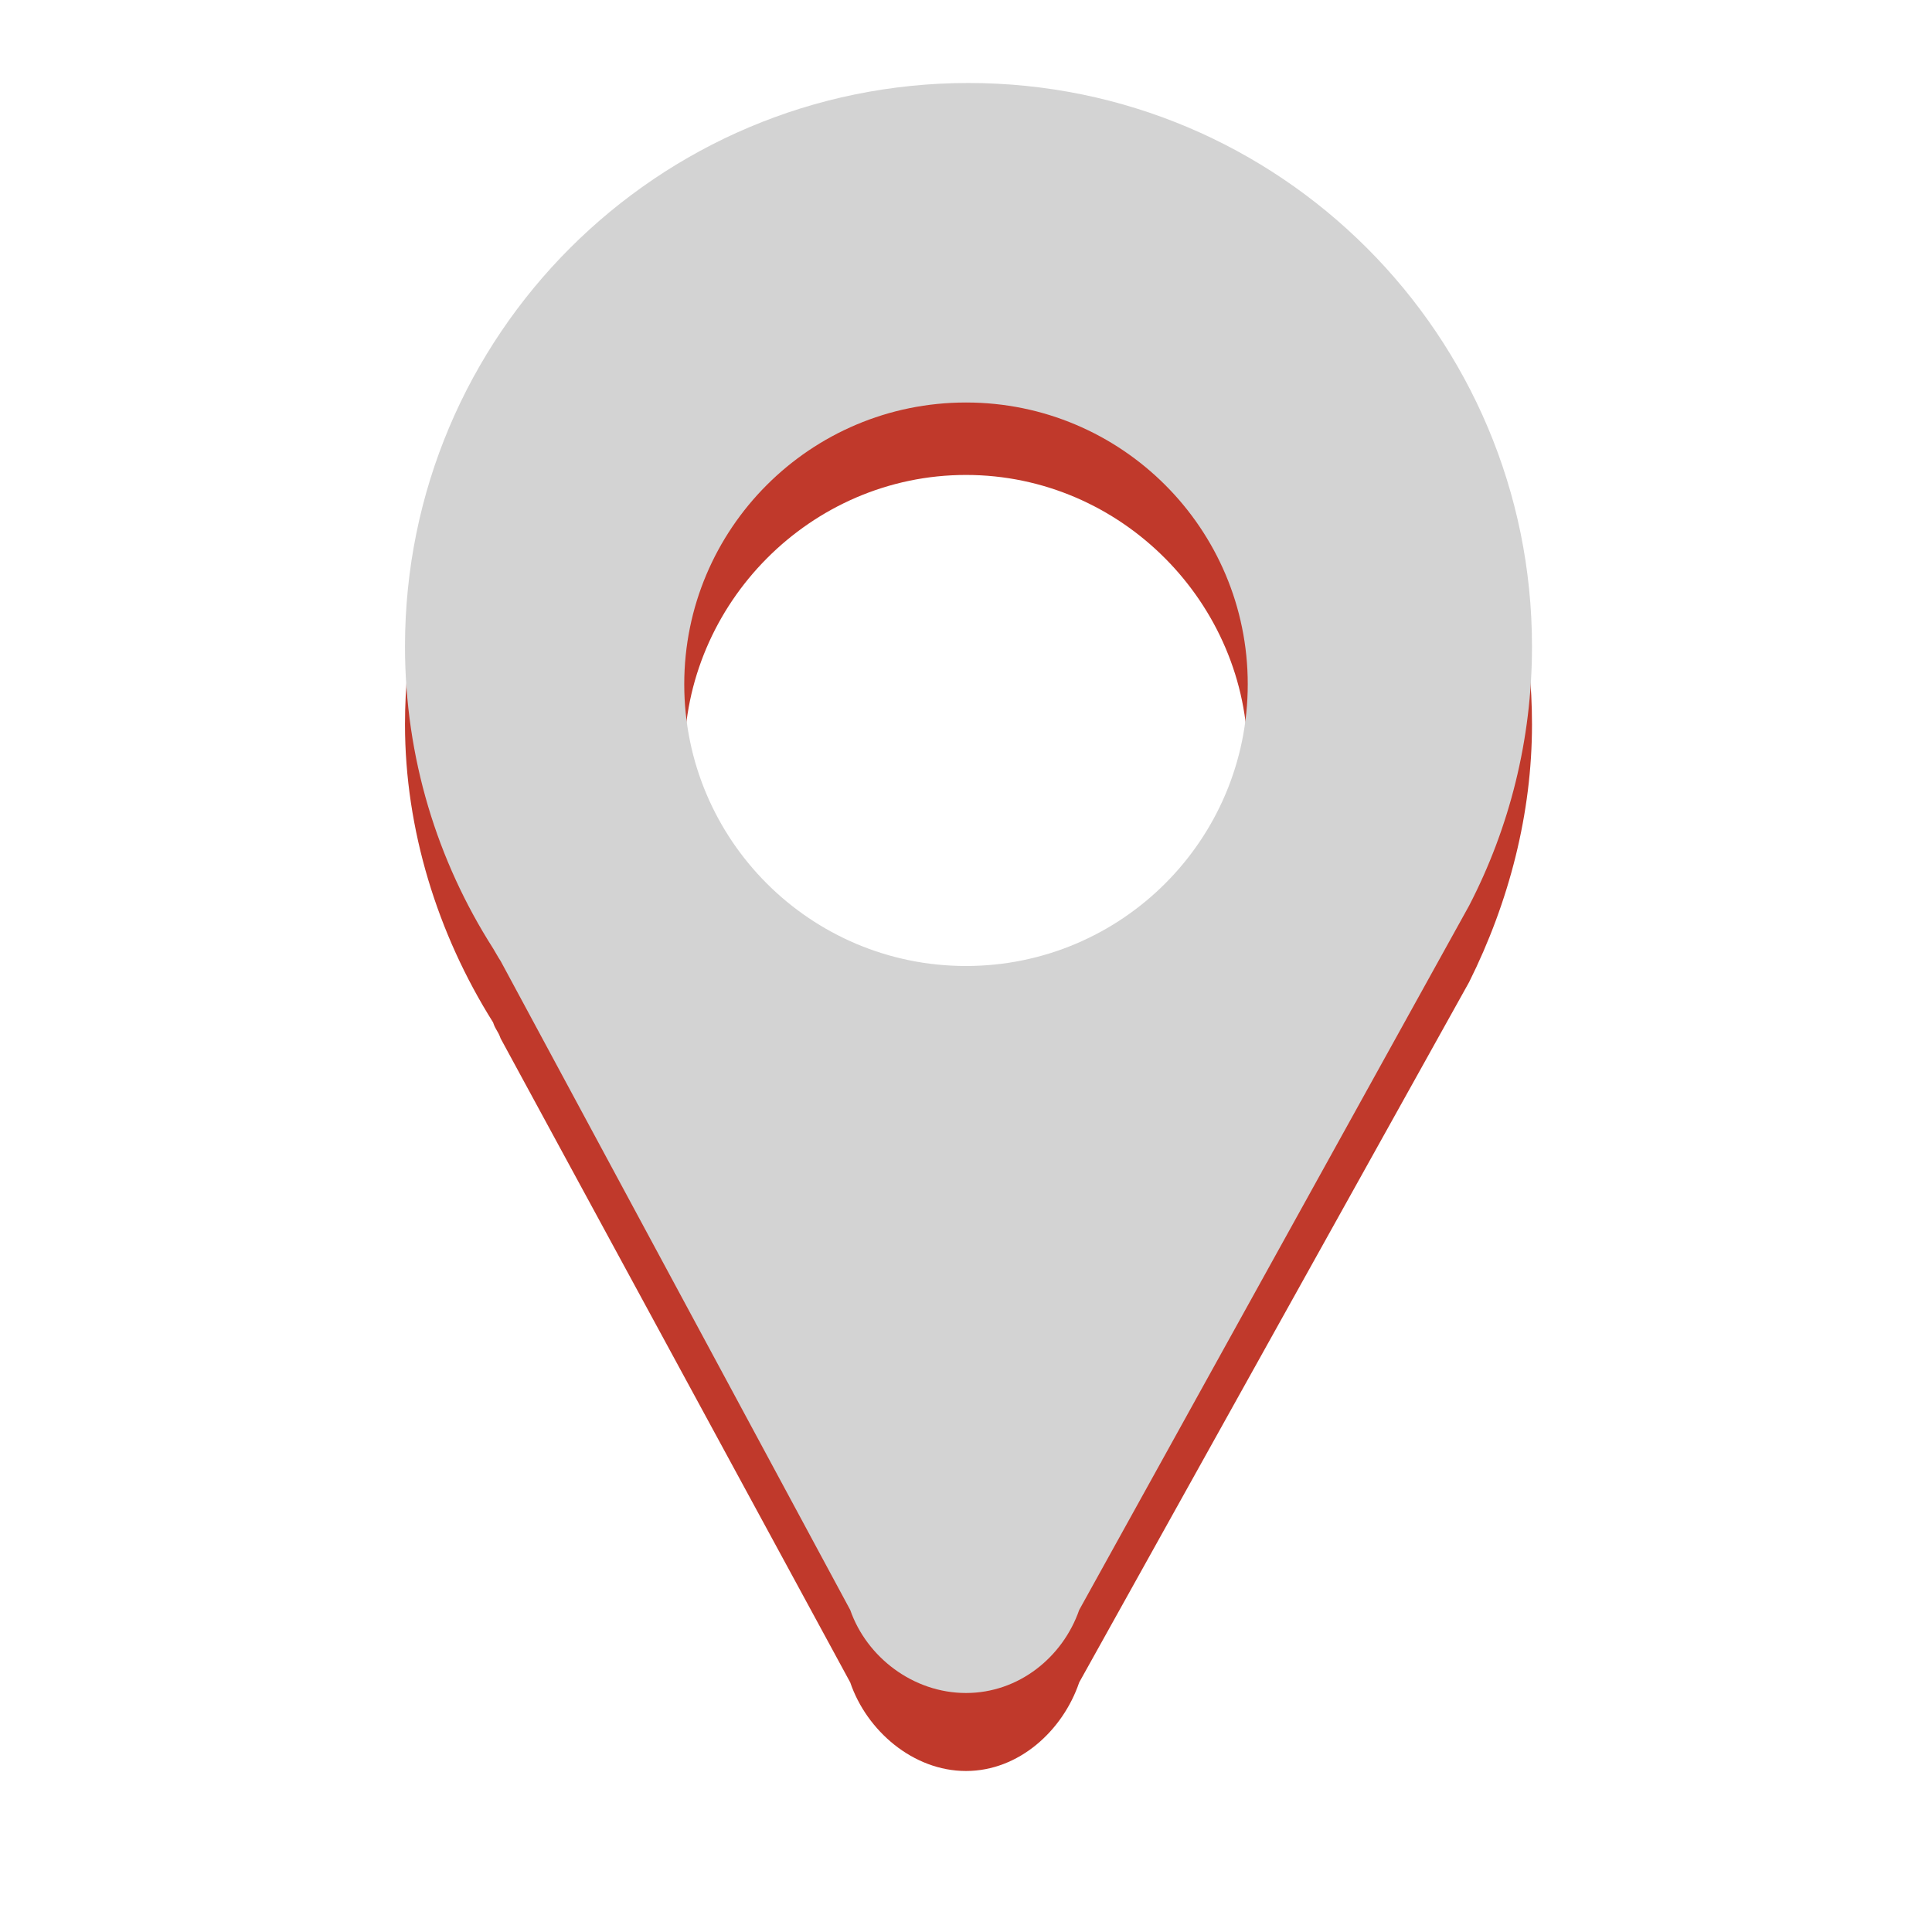
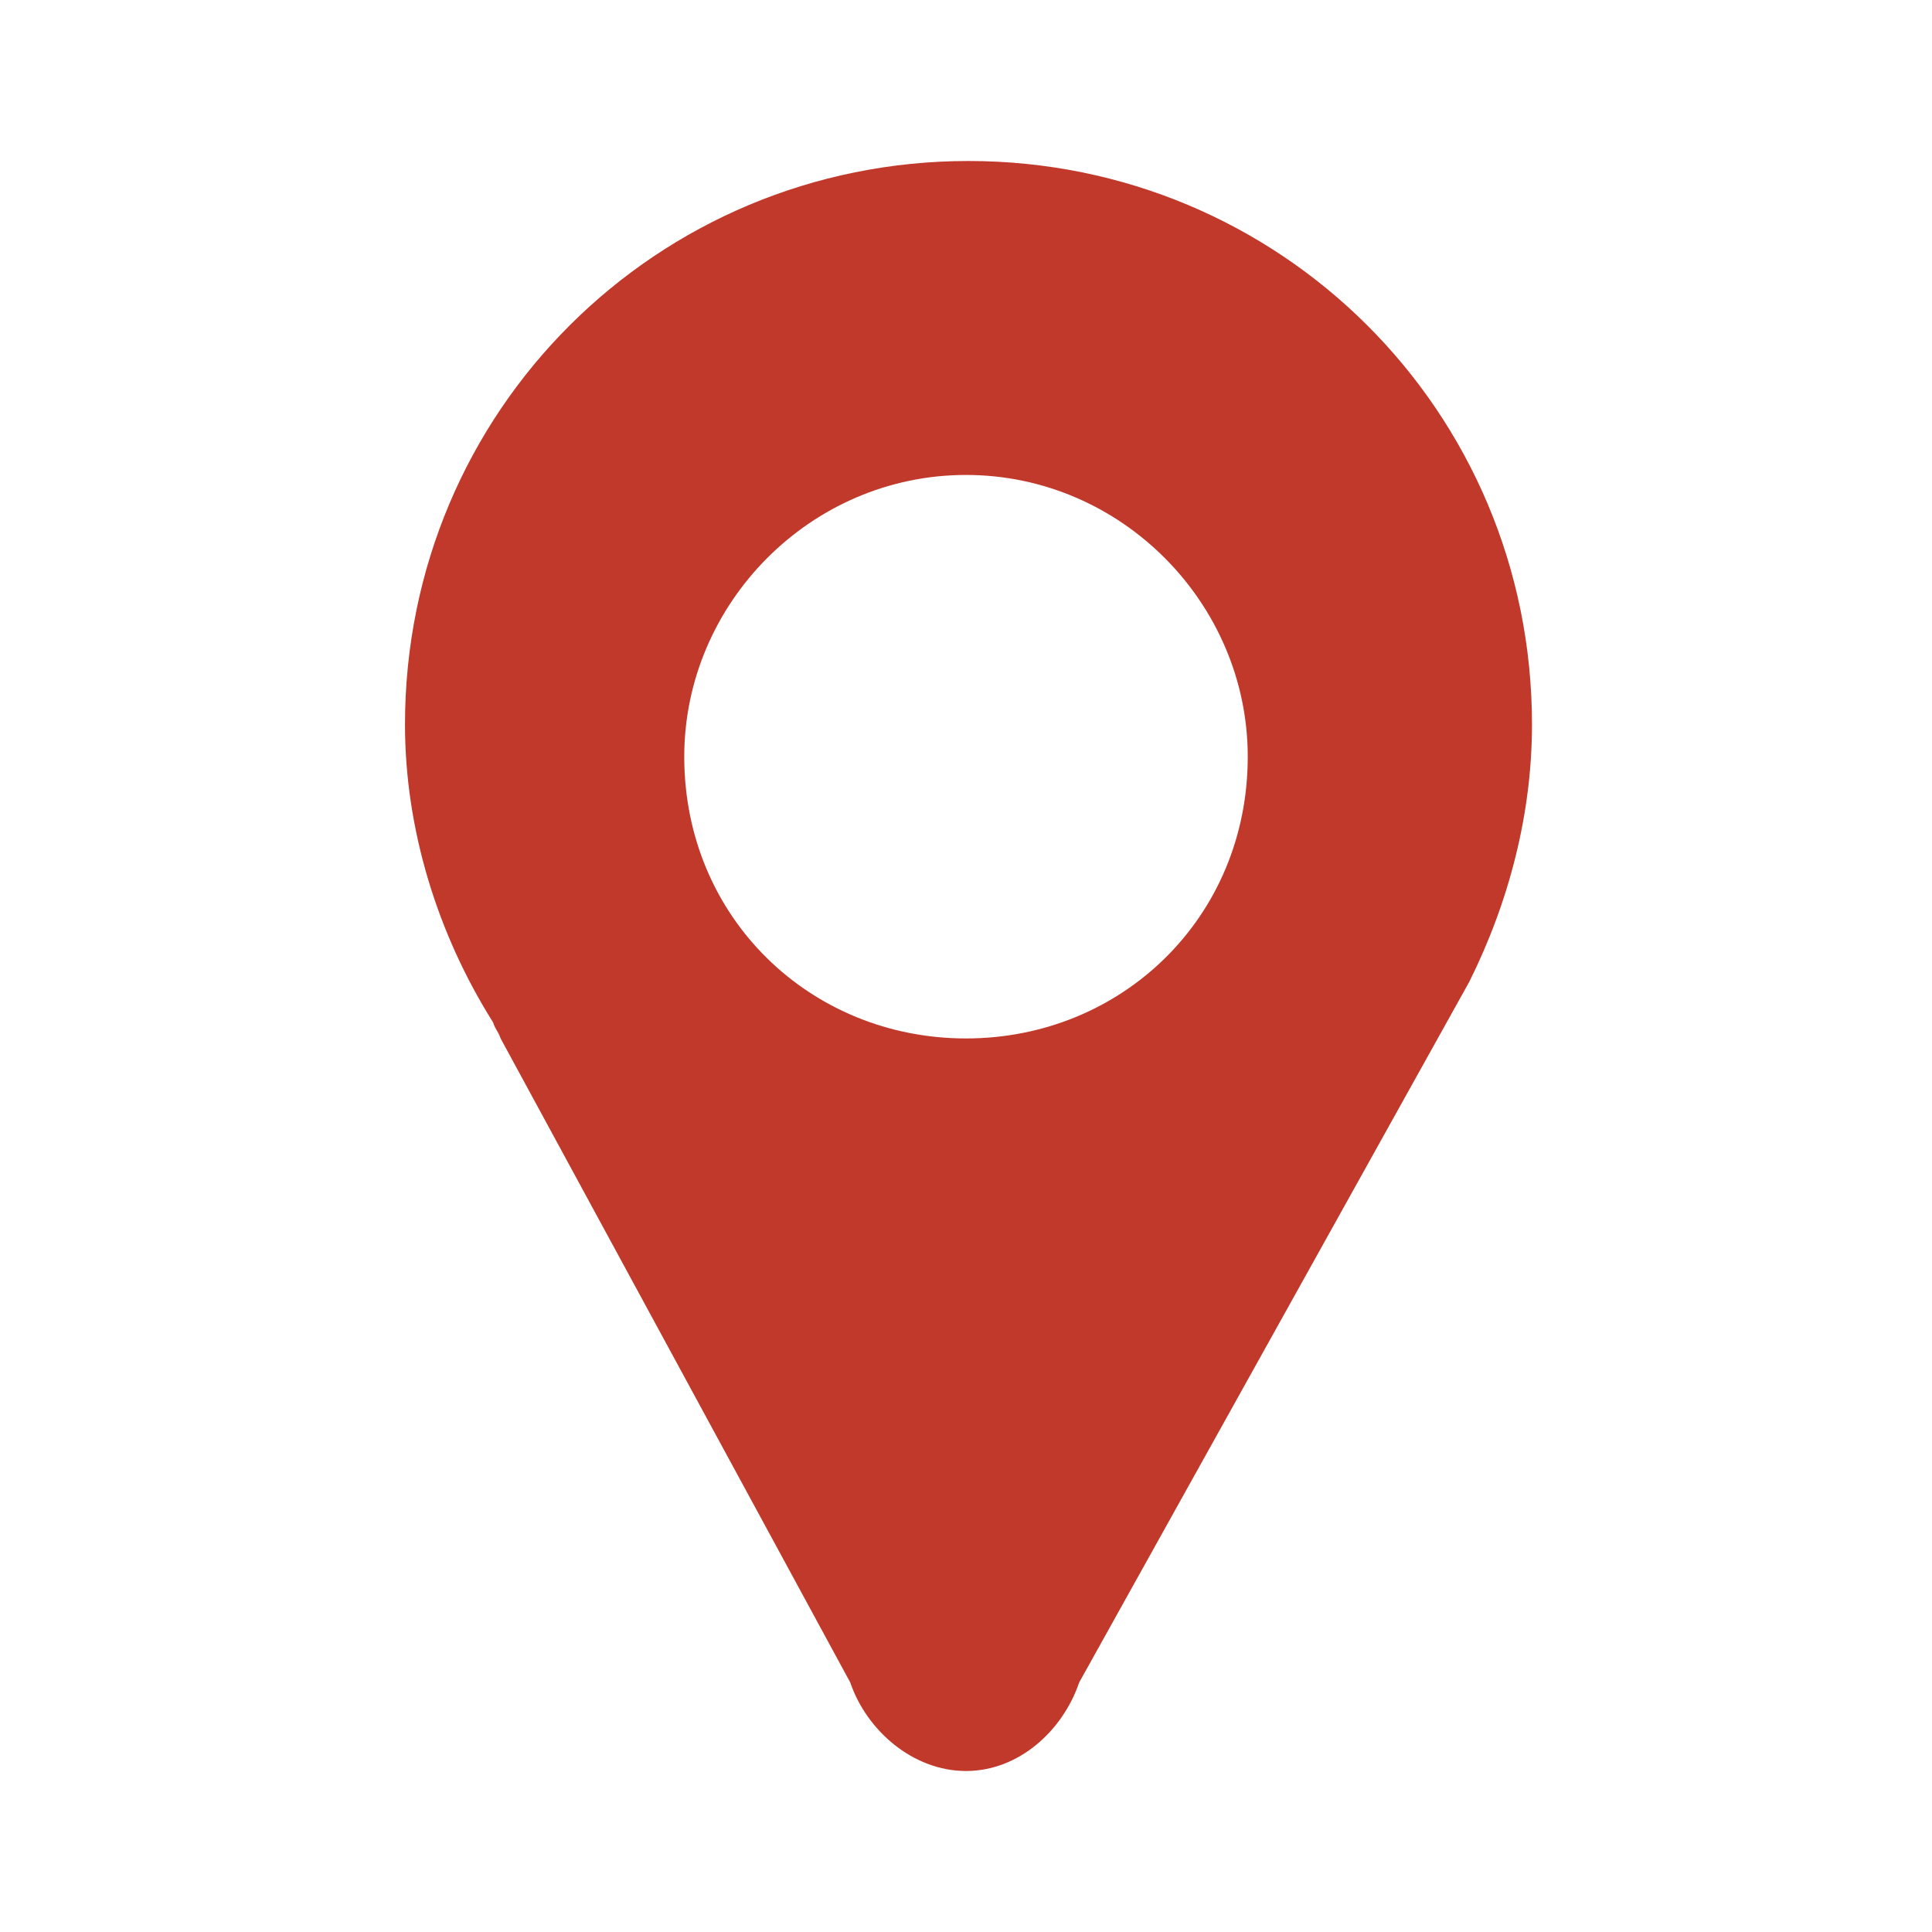
<svg xmlns="http://www.w3.org/2000/svg" height="24" version="1.1" width="24">
  <g transform="translate(0 -1028.4)">
    <path d="m12.031 1030.4c-3.866 0-7 3.1-7 7 0 1.3 0.402 2.6 1.094 3.7 0.033 0.1 0.059 0.1 0.094 0.2l4.343 8c0.204 0.6 0.782 1.1 1.438 1.1s1.202-0.5 1.406-1.1l4.844-8.7c0.499-1 0.781-2.1 0.781-3.2 0-3.9-3.134-7-7-7zm-0.031 3.9c1.933 0 3.5 1.6 3.5 3.5 0 2-1.567 3.5-3.5 3.5s-3.5-1.5-3.5-3.5c0-1.9 1.567-3.5 3.5-3.5z" fill="#c0392b" />
-     <path d="m12.031 1.031c-3.866 0-7 3.134-7 7 0 1.383 0.402 2.665 1.094 3.75 0.033 0.053 0.059 0.105 0.094 0.157l4.343 8.062c0.204 0.586 0.782 1.031 1.438 1.031s1.202-0.445 1.406-1.031l4.844-8.75c0.499-0.963 0.781-2.06 0.781-3.219 0-3.866-3.134-7-7-7zm-0.031 3.969c1.933 0 3.5 1.567 3.5 3.5s-1.567 3.5-3.5 3.5-3.5-1.567-3.5-3.5 1.567-3.5 3.5-3.5z" fill="#D3D3D3" transform="translate(0 1028.4)" />
  </g>
</svg>